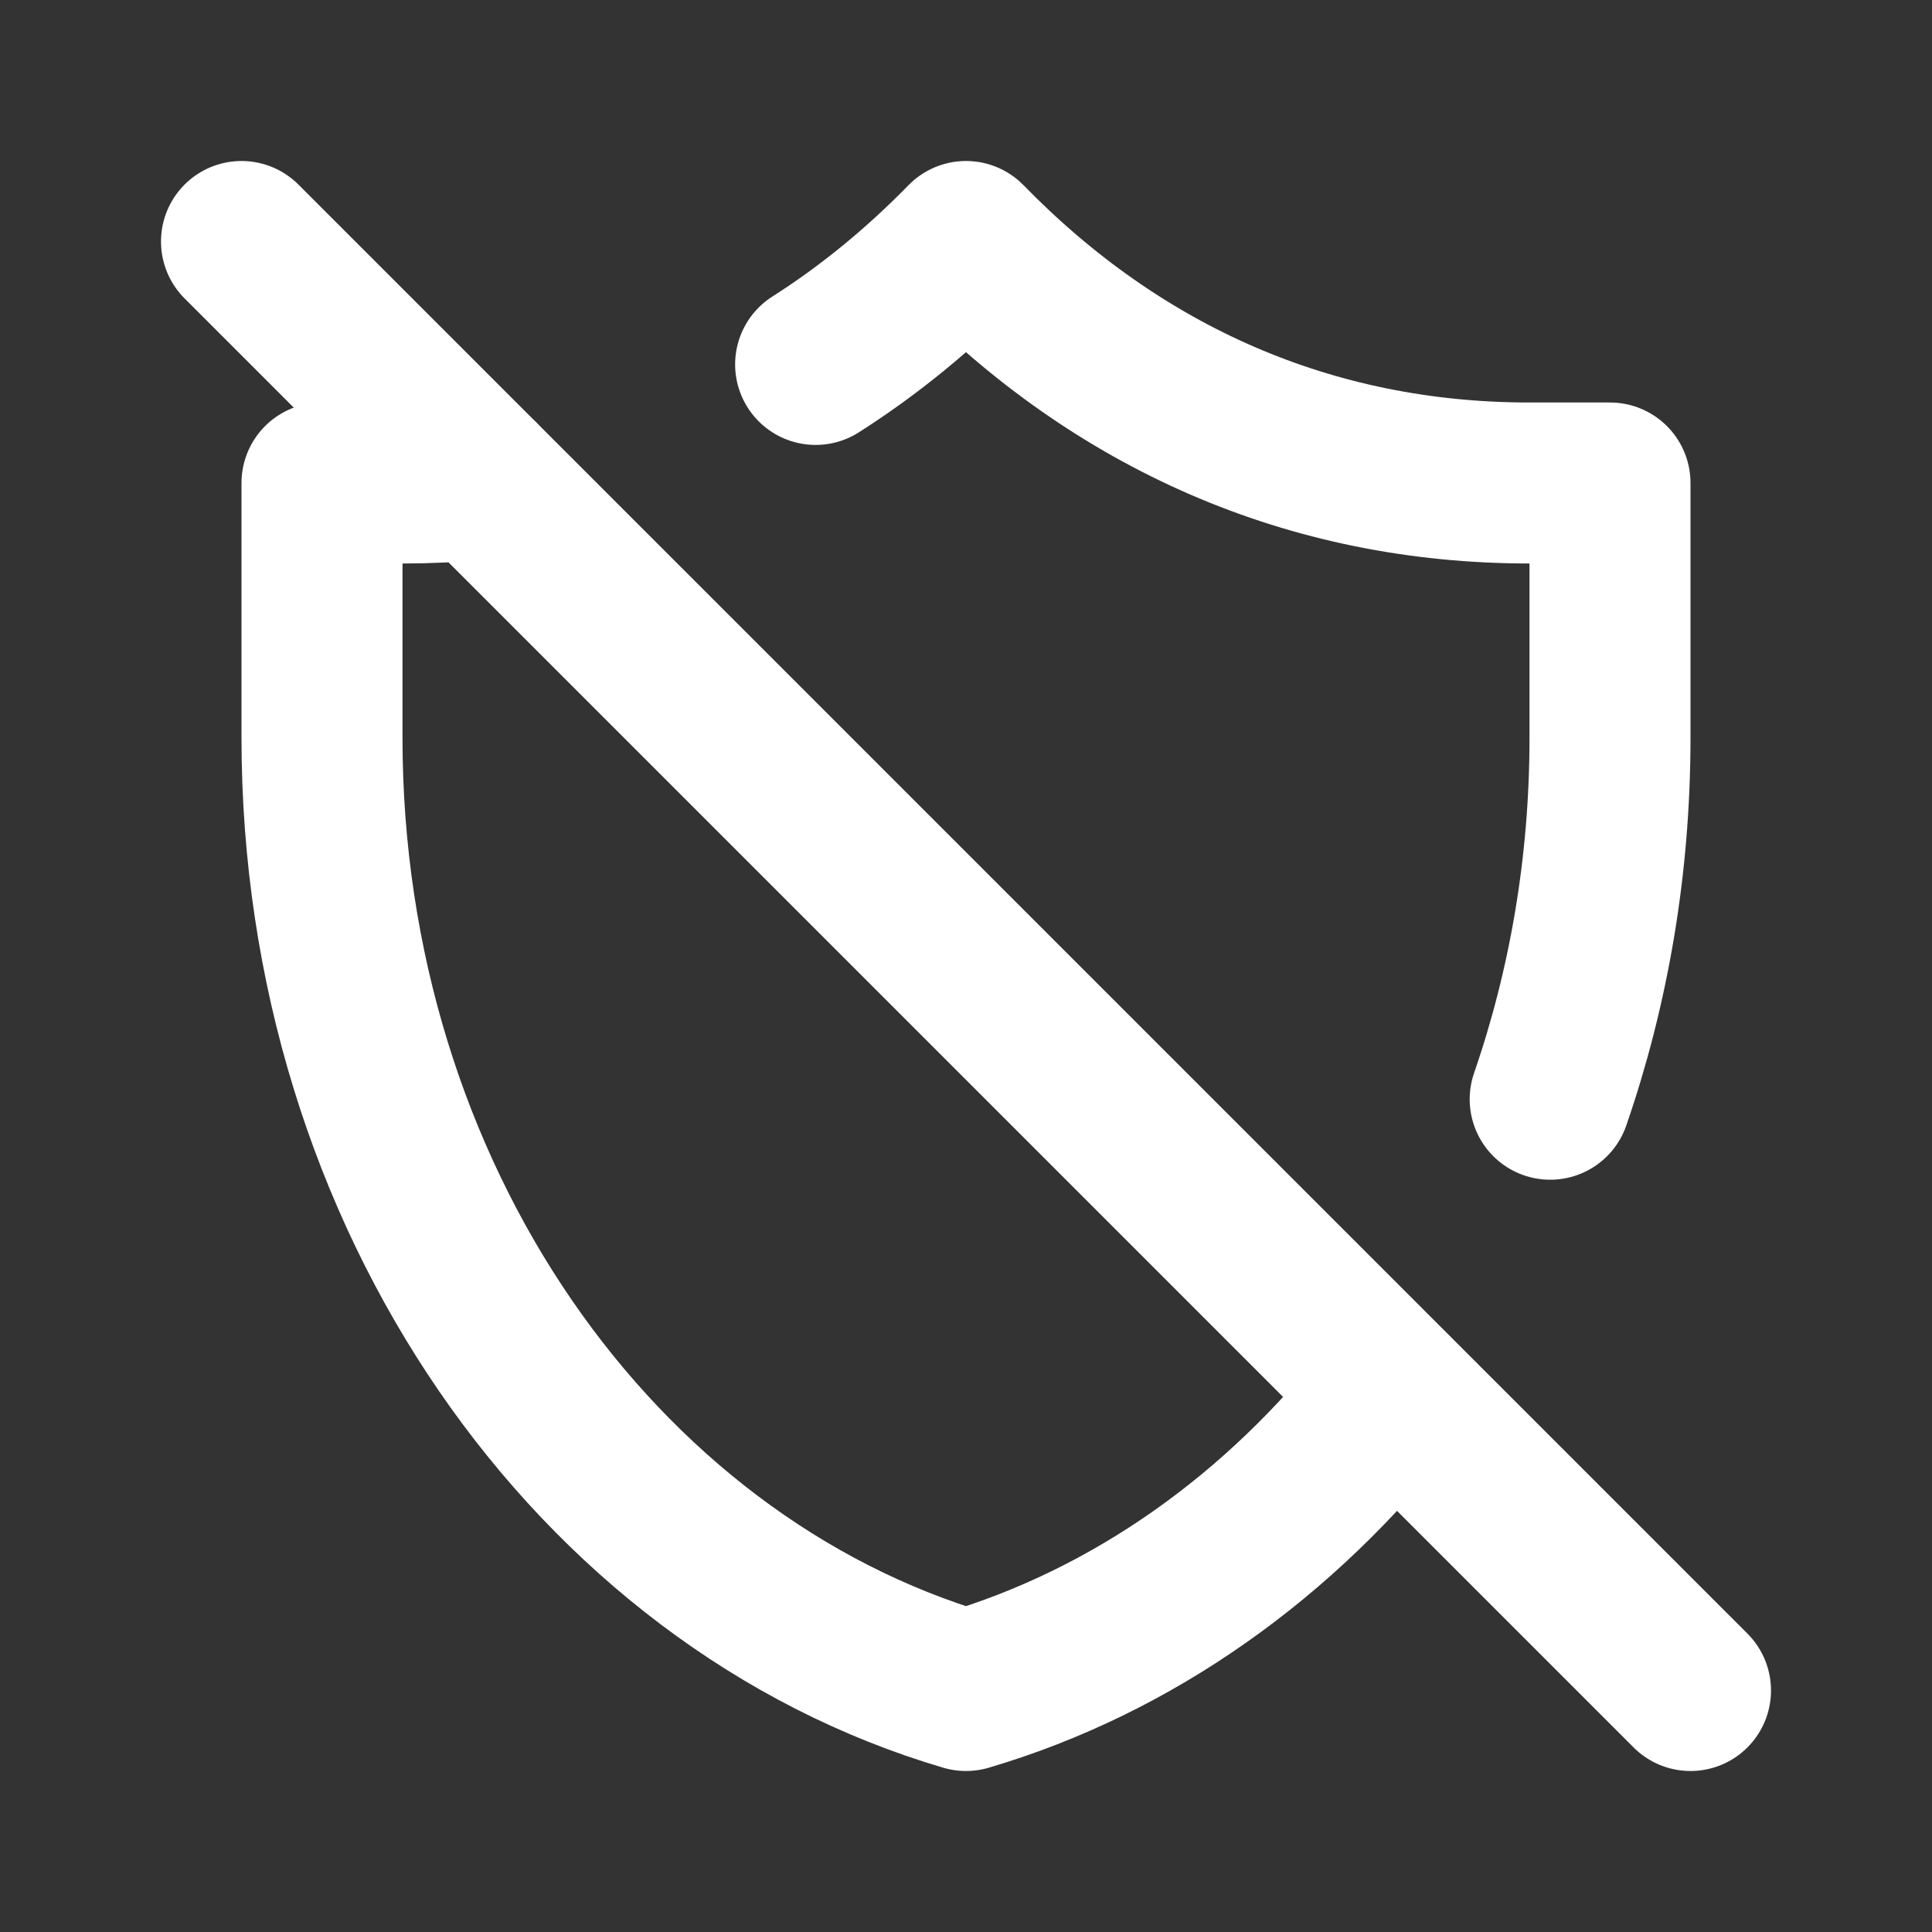
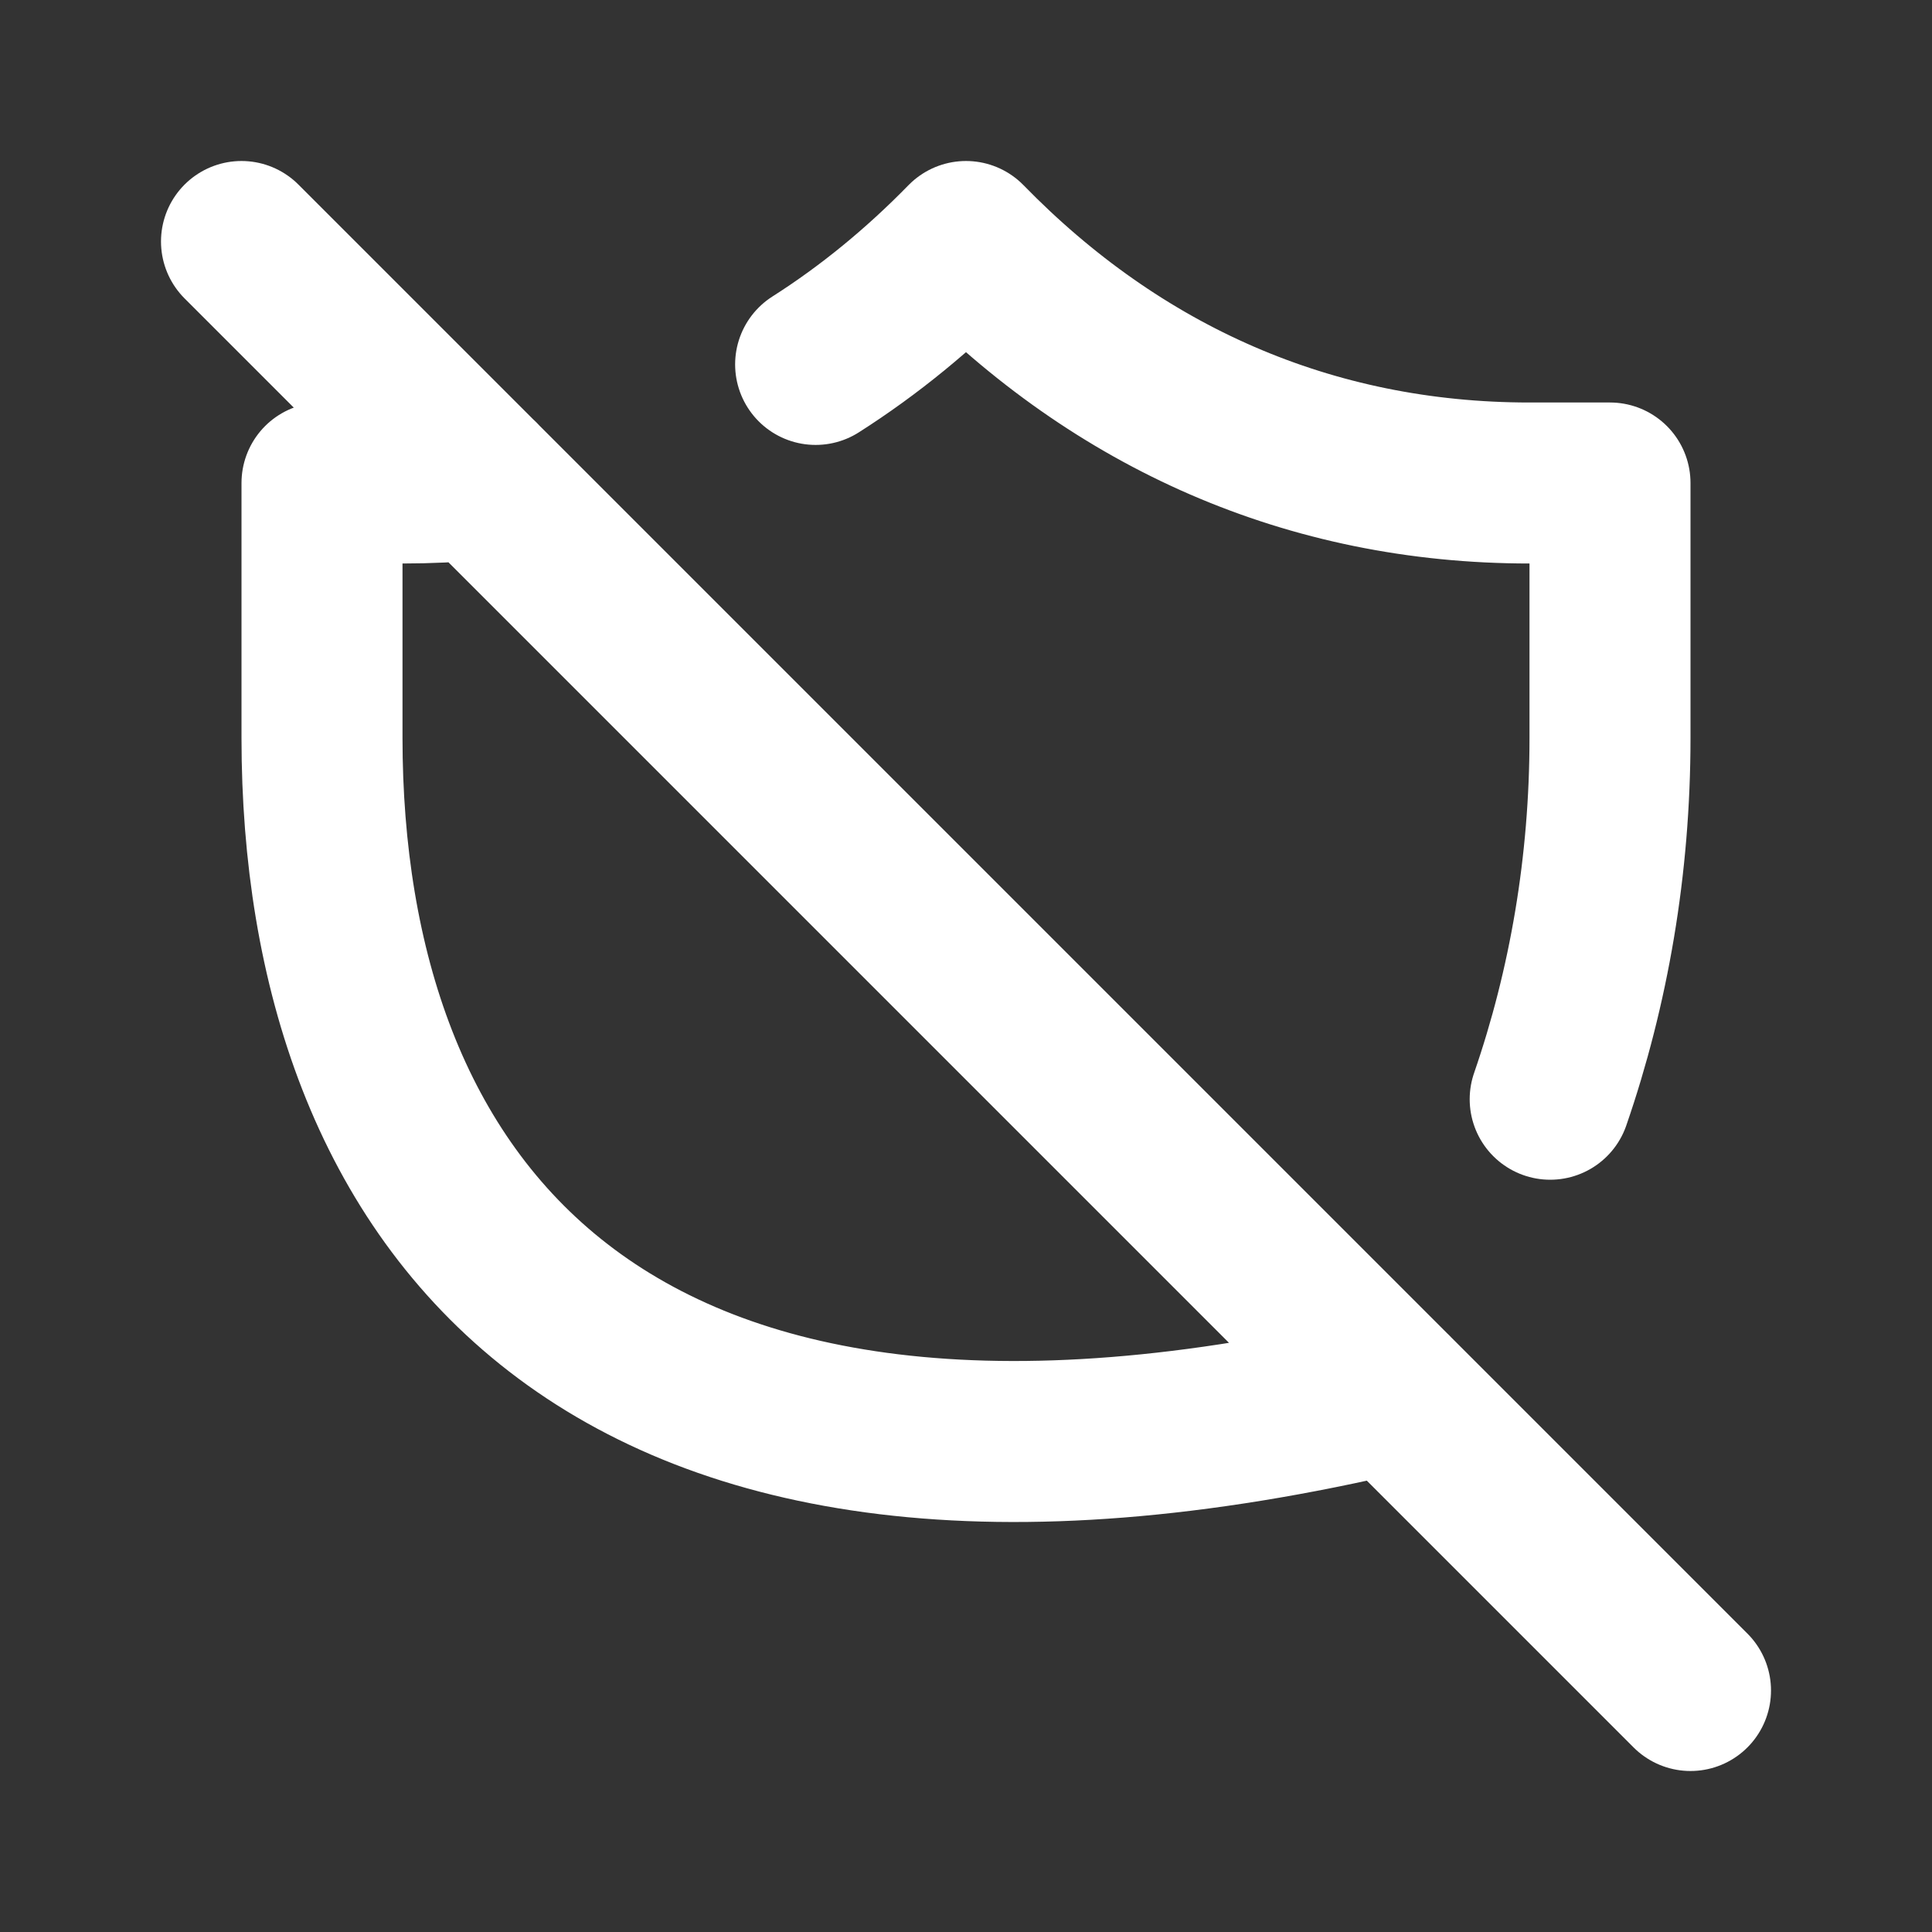
<svg xmlns="http://www.w3.org/2000/svg" width="800px" height="800px" viewBox="0 0 24 24" fill="none">
  <rect x="0" y="0" width="24" height="24" fill="#333333" stroke="none" />
-   <path d="M10.132 4.527C10.798 4.103 11.422 3.592 12 3C13.887 4.935 16.268 6 19 6H20V9.166C20 10.751 19.737 12.265 19.257 13.655M17.297 17.296C15.911 19.075 14.078 20.387 12 21C7.399 19.644 4 14.86 4 9.166L4 6H5C5.324 6 5.643 5.985 5.957 5.955M3 3L21 21" stroke="#ffffff" stroke-width="2" stroke-linecap="round" stroke-linejoin="round" />
+   <path d="M10.132 4.527C10.798 4.103 11.422 3.592 12 3C13.887 4.935 16.268 6 19 6H20V9.166C20 10.751 19.737 12.265 19.257 13.655M17.297 17.296C7.399 19.644 4 14.86 4 9.166L4 6H5C5.324 6 5.643 5.985 5.957 5.955M3 3L21 21" stroke="#ffffff" stroke-width="2" stroke-linecap="round" stroke-linejoin="round" />
</svg>